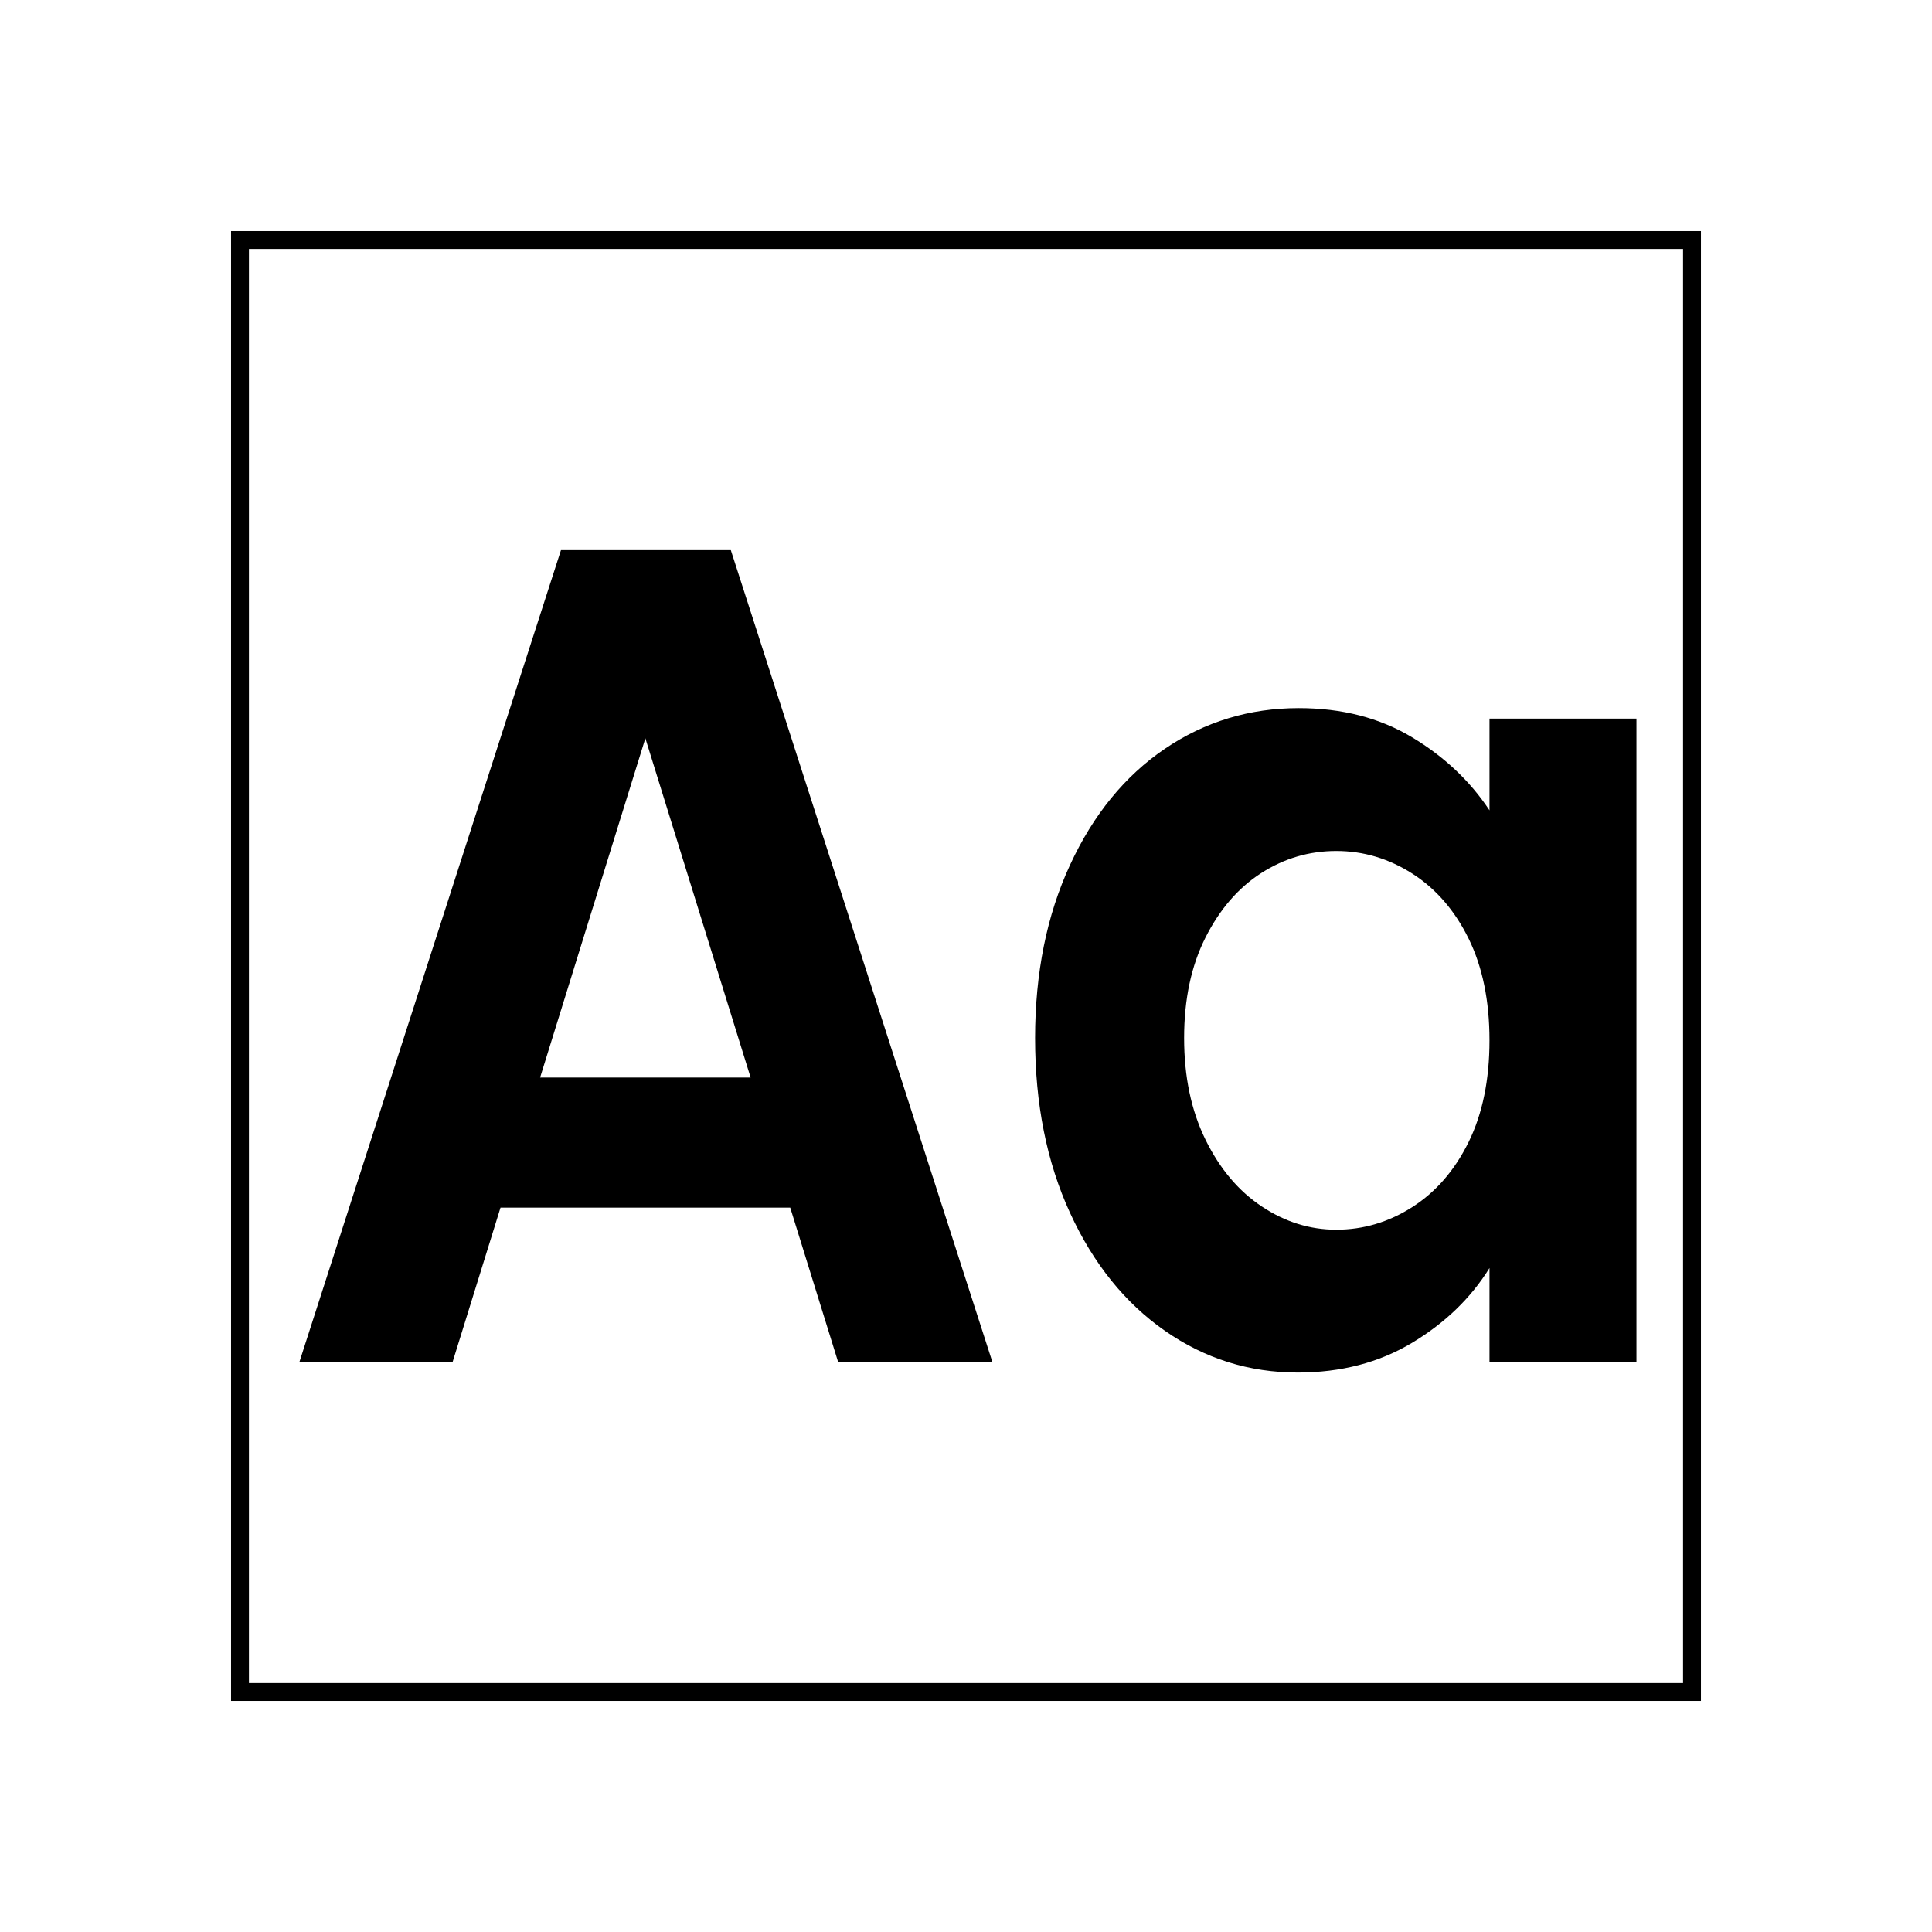
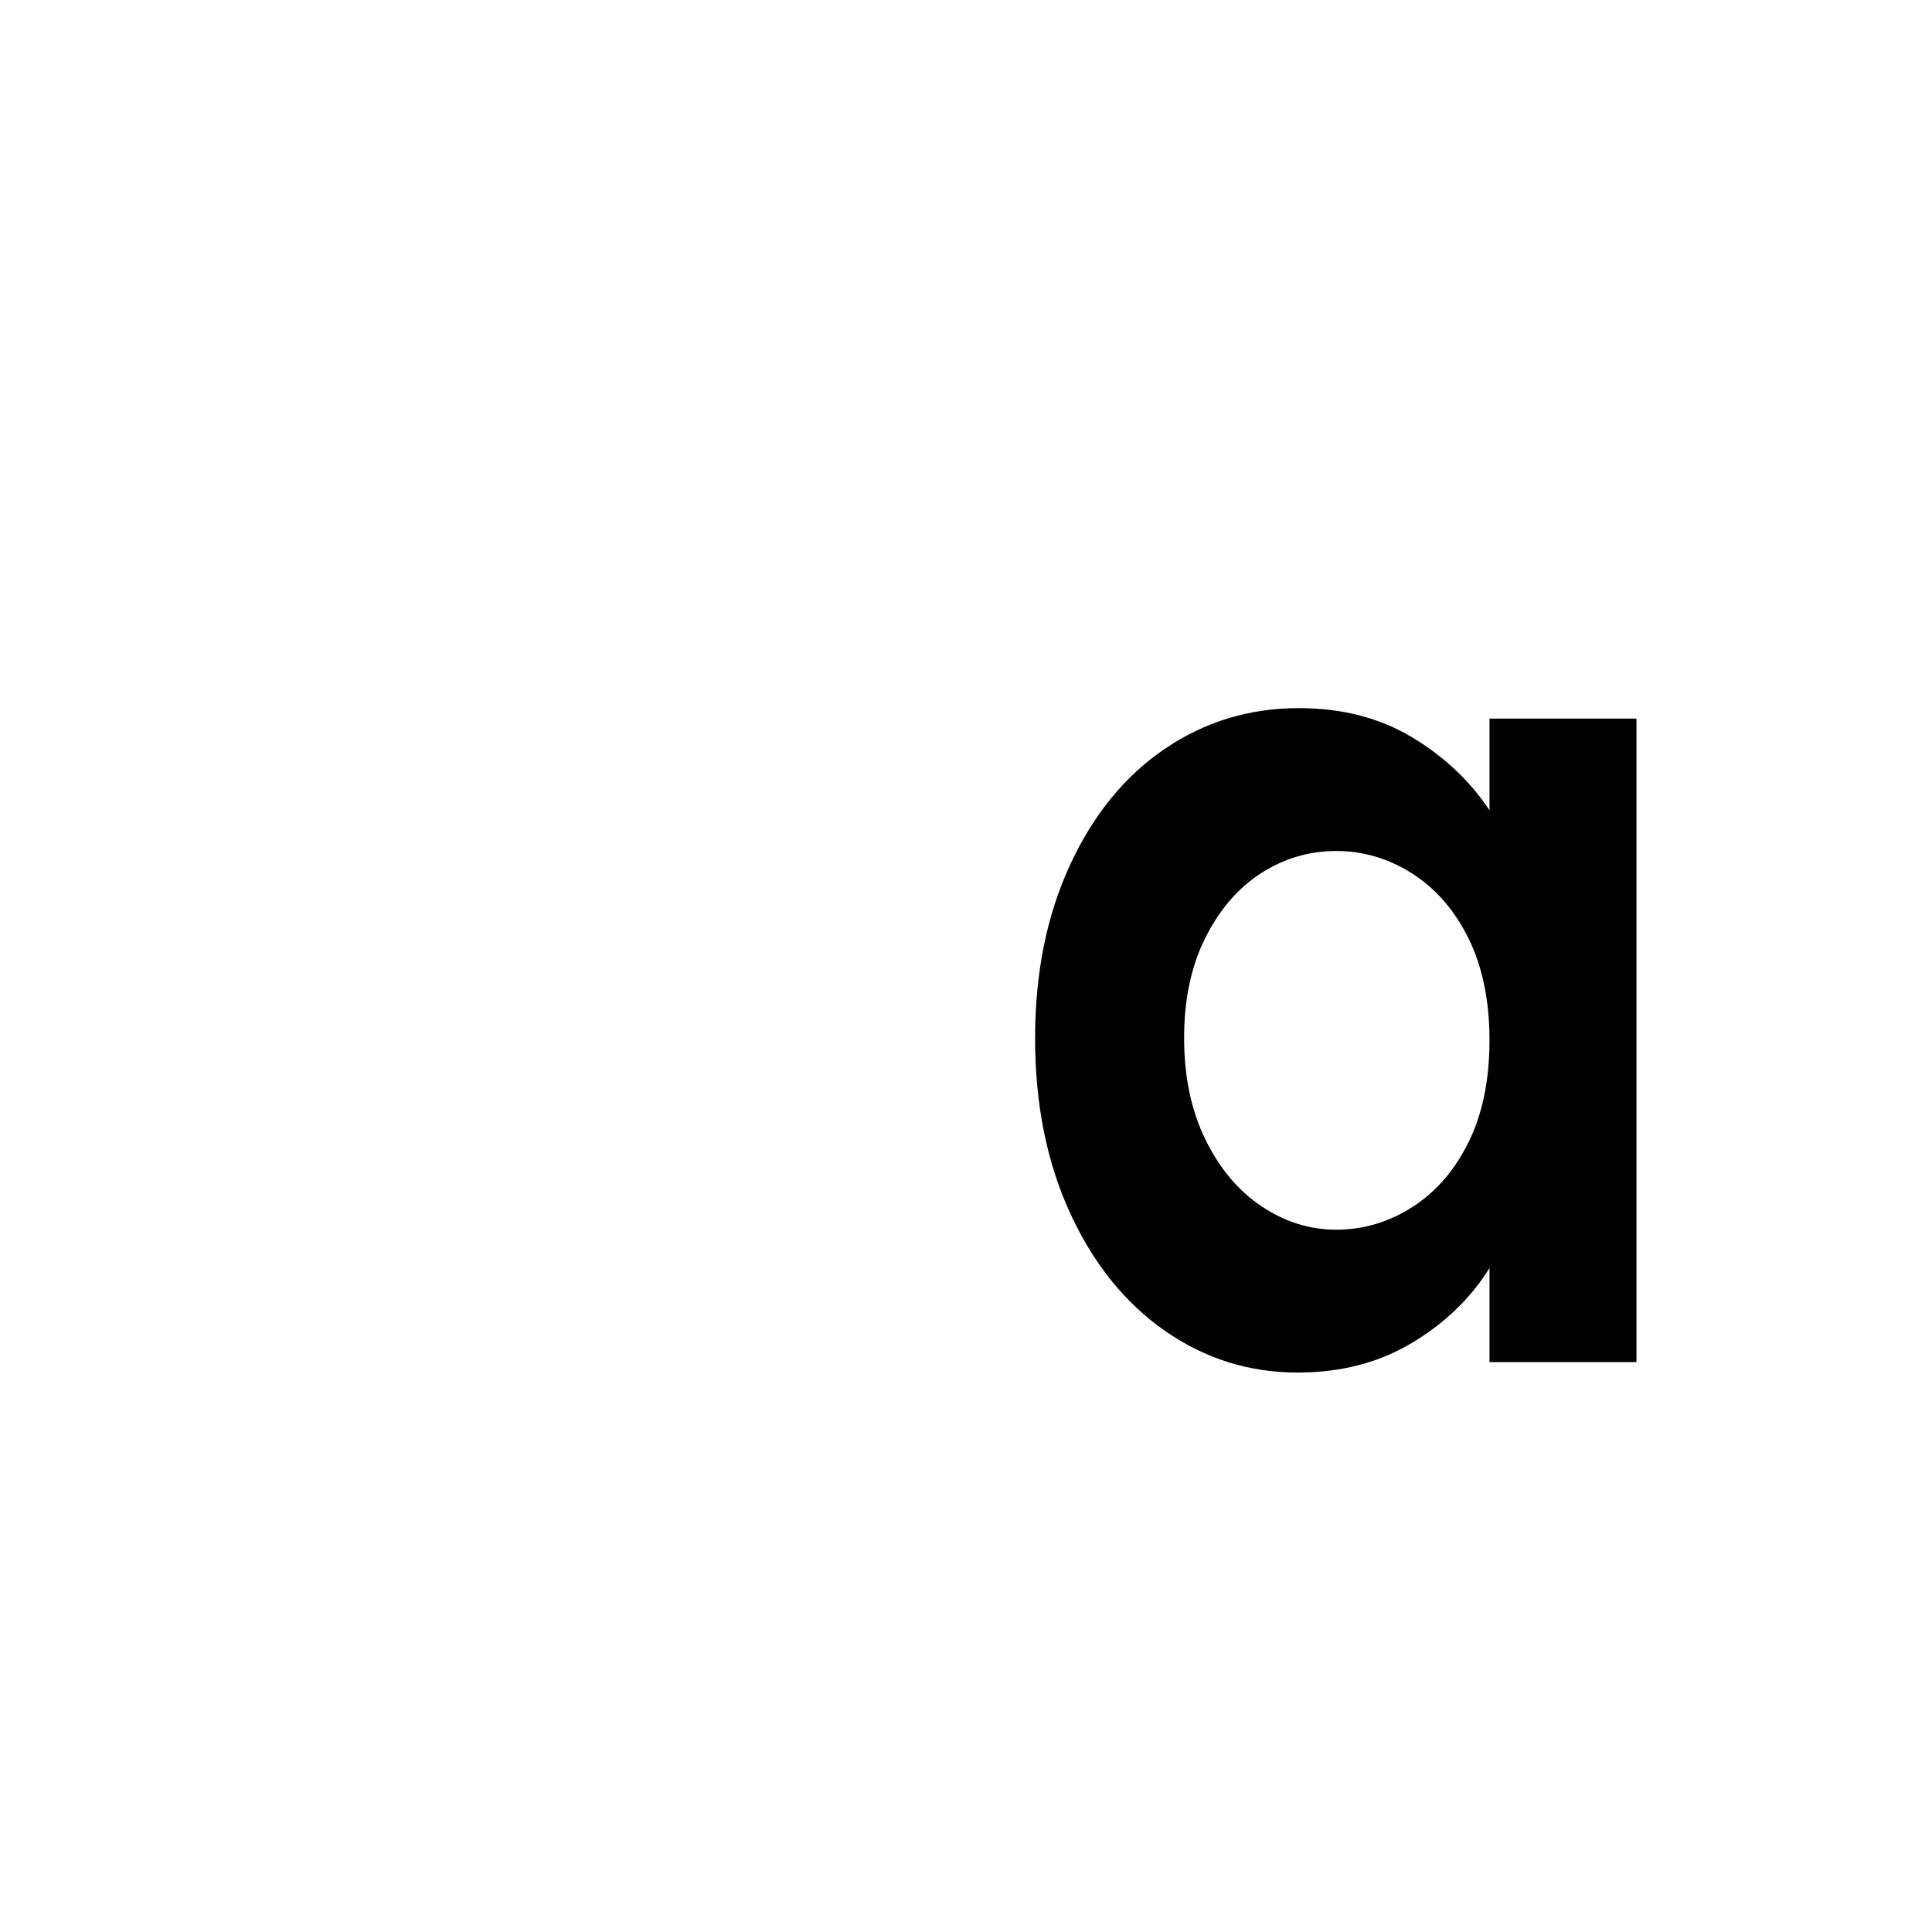
<svg xmlns="http://www.w3.org/2000/svg" version="1.1" id="Livello_1" x="0px" y="0px" viewBox="0 0 1080 1080" style="enable-background:new 0 0 1080 1080;" xml:space="preserve">
  <style type="text/css">
	.st0{fill:none;stroke:#000000;stroke-width:10;stroke-miterlimit:10;}
	.st1{fill:#FFFFFF;}
	.st2{fill:none;stroke:#FFFFFF;stroke-width:10;stroke-miterlimit:10;}
</style>
  <g>
    <g>
-       <path d="M441.74,675.07H279.79l-26.8,86.36h-85.64l146.23-453.89h94.96l146.23,453.89h-86.23L441.74,675.07z M419.6,602.34    l-58.84-189.62l-58.84,189.62H419.6z" />
      <path d="M598.16,483.51c13-28.14,30.68-49.78,53-64.93c22.34-15.15,47.28-22.74,74.87-22.74c24.08,0,45.16,5.43,63.21,16.24    c18.06,10.83,32.53,24.47,43.4,40.91v-51.3h82.15v359.74h-82.15v-52.59c-10.49,16.88-24.96,30.83-43.4,41.88    c-18.46,11.04-39.73,16.55-63.8,16.55c-27.19,0-51.95-7.78-74.29-23.37c-22.33-15.59-40-37.55-53-65.91    c-13.03-28.35-19.53-60.93-19.53-97.72C578.64,543.9,585.14,511.65,598.16,483.51z M820.99,524.74    c-7.77-15.8-18.26-27.91-31.46-36.36c-13.21-8.44-27.39-12.67-42.53-12.67c-15.15,0-29.13,4.12-41.95,12.34    c-12.83,8.23-23.21,20.24-31.18,36.04c-7.97,15.8-11.94,34.52-11.94,56.17c0,21.65,3.98,40.58,11.94,56.81    c7.97,16.24,18.44,28.69,31.47,37.35c13,8.67,26.88,12.99,41.65,12.99c15.14,0,29.32-4.23,42.53-12.67    c13.2-8.44,23.69-20.56,31.46-36.36s11.65-34.74,11.65-56.82C832.64,559.49,828.76,540.56,820.99,524.74z" />
    </g>
-     <rect x="134.16" y="134.16" class="st0" width="811.68" height="811.68" />
  </g>
</svg>